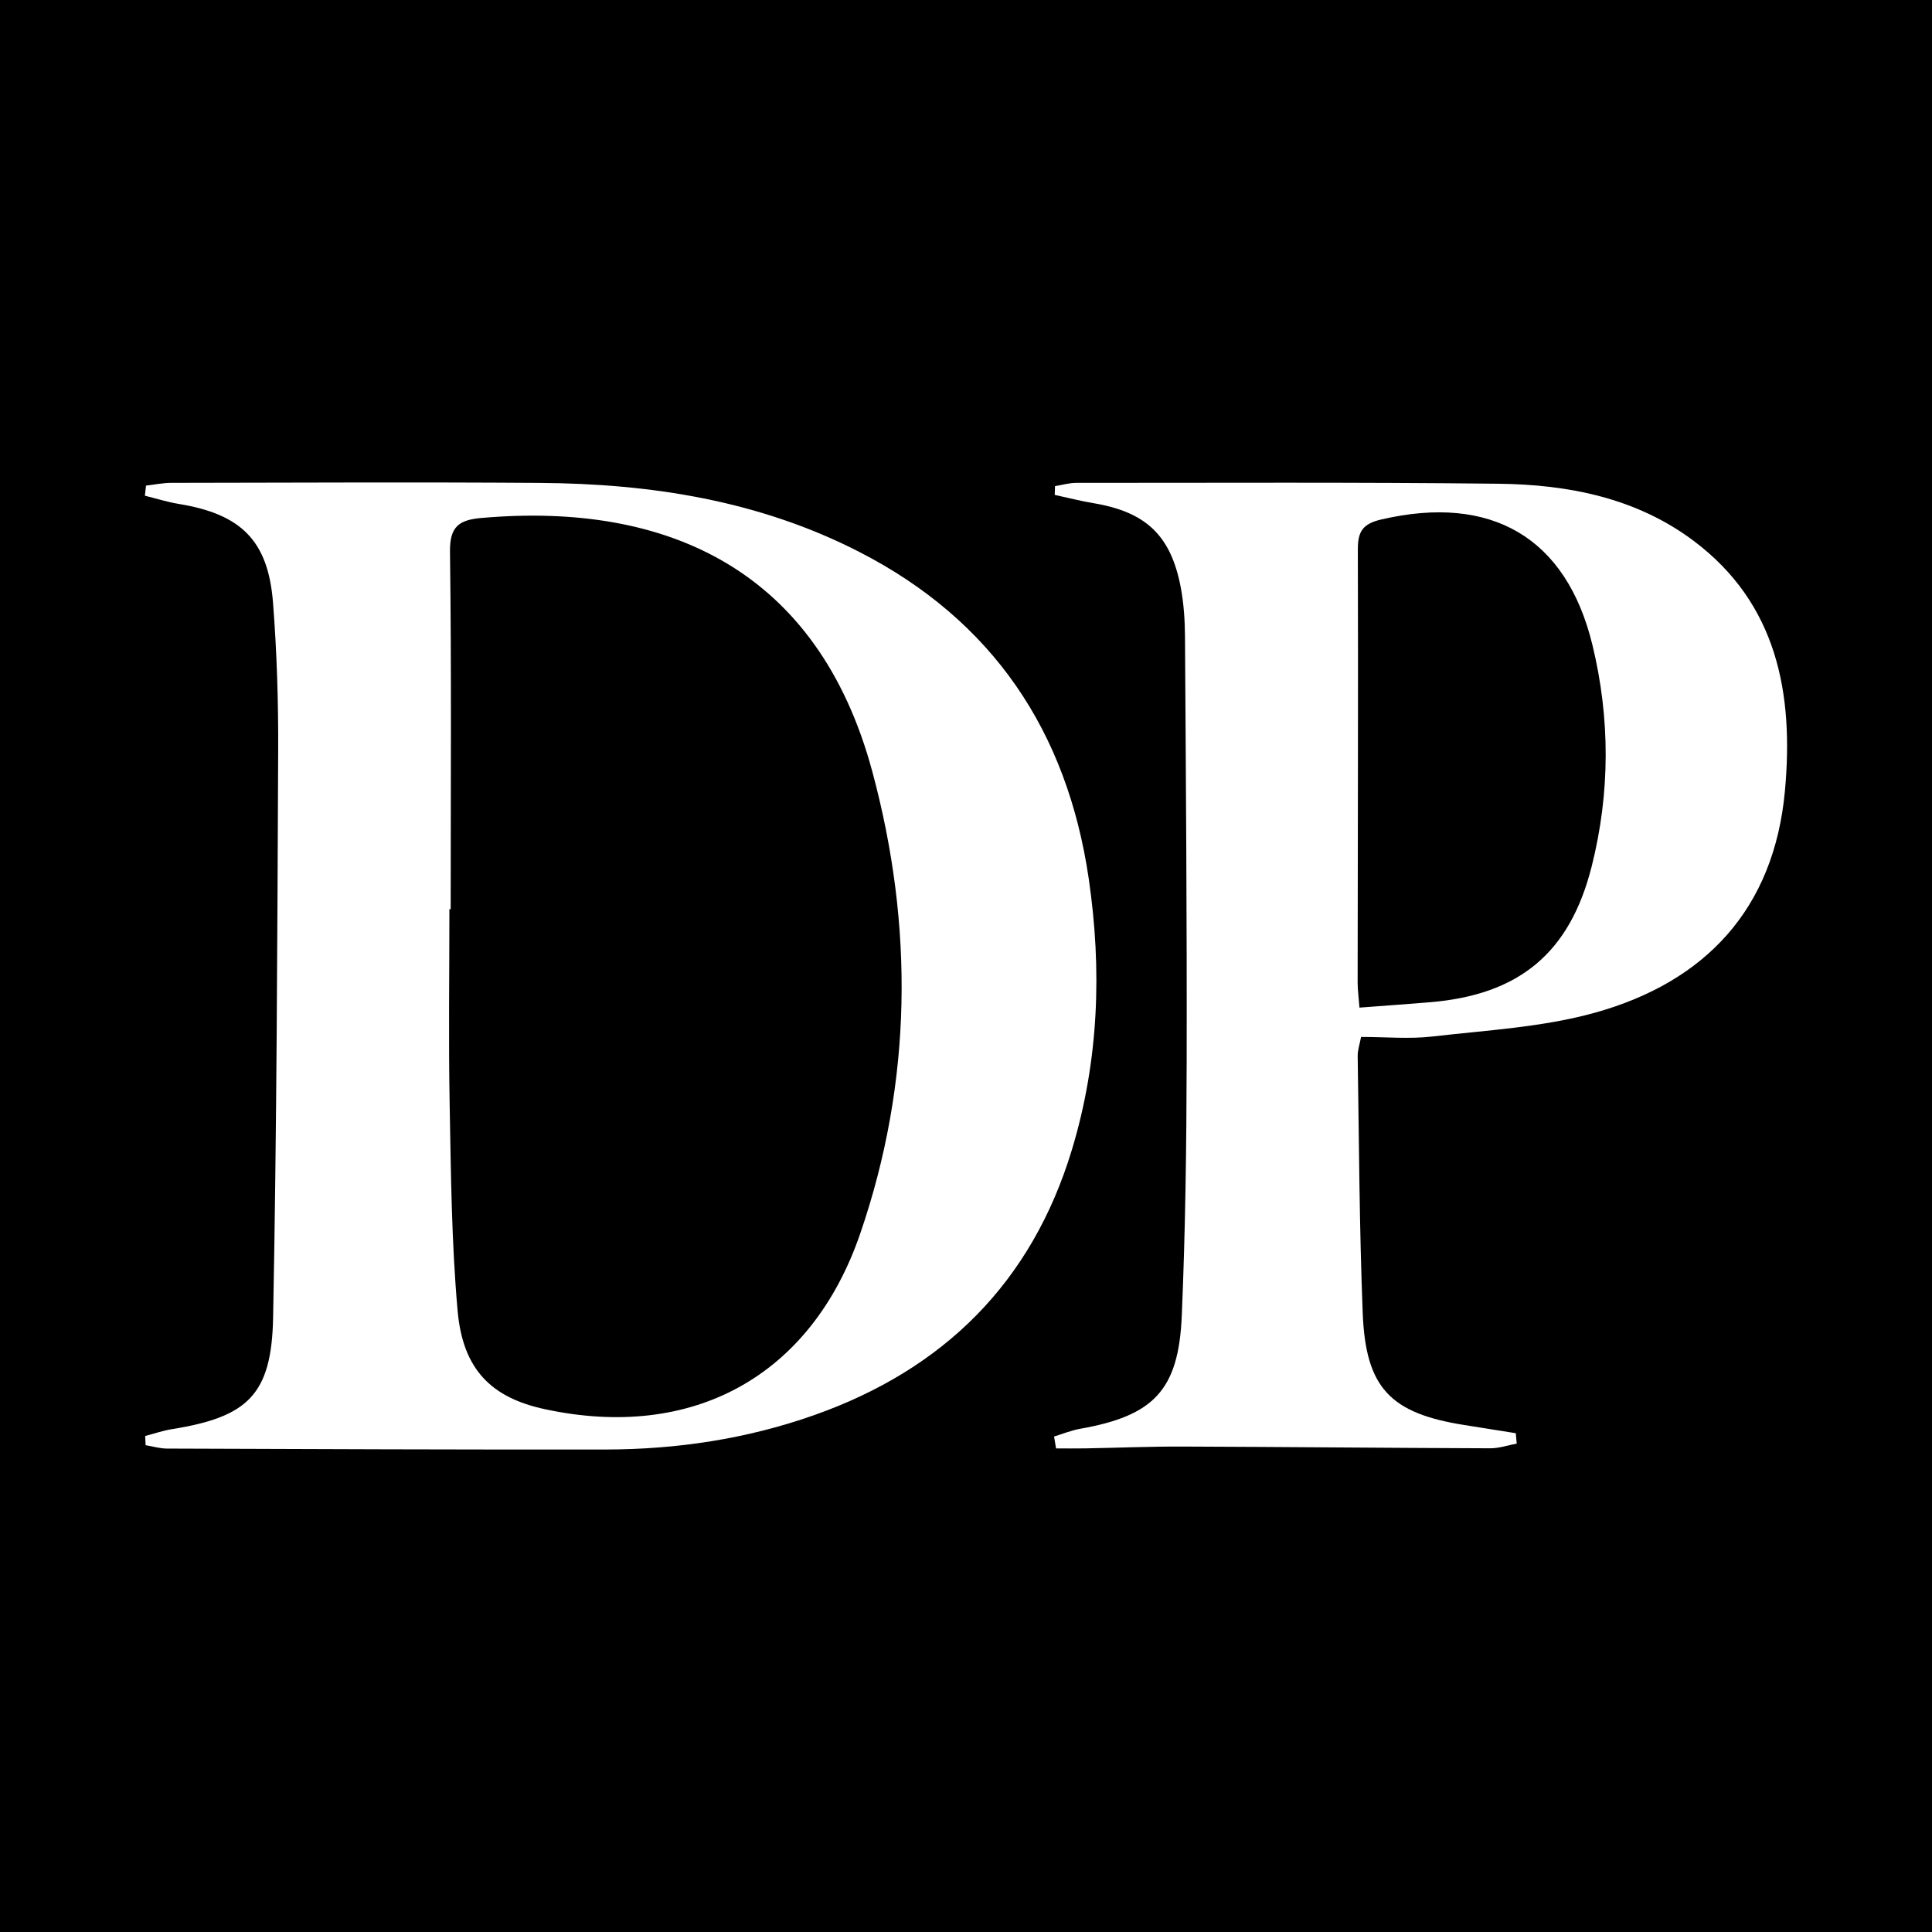
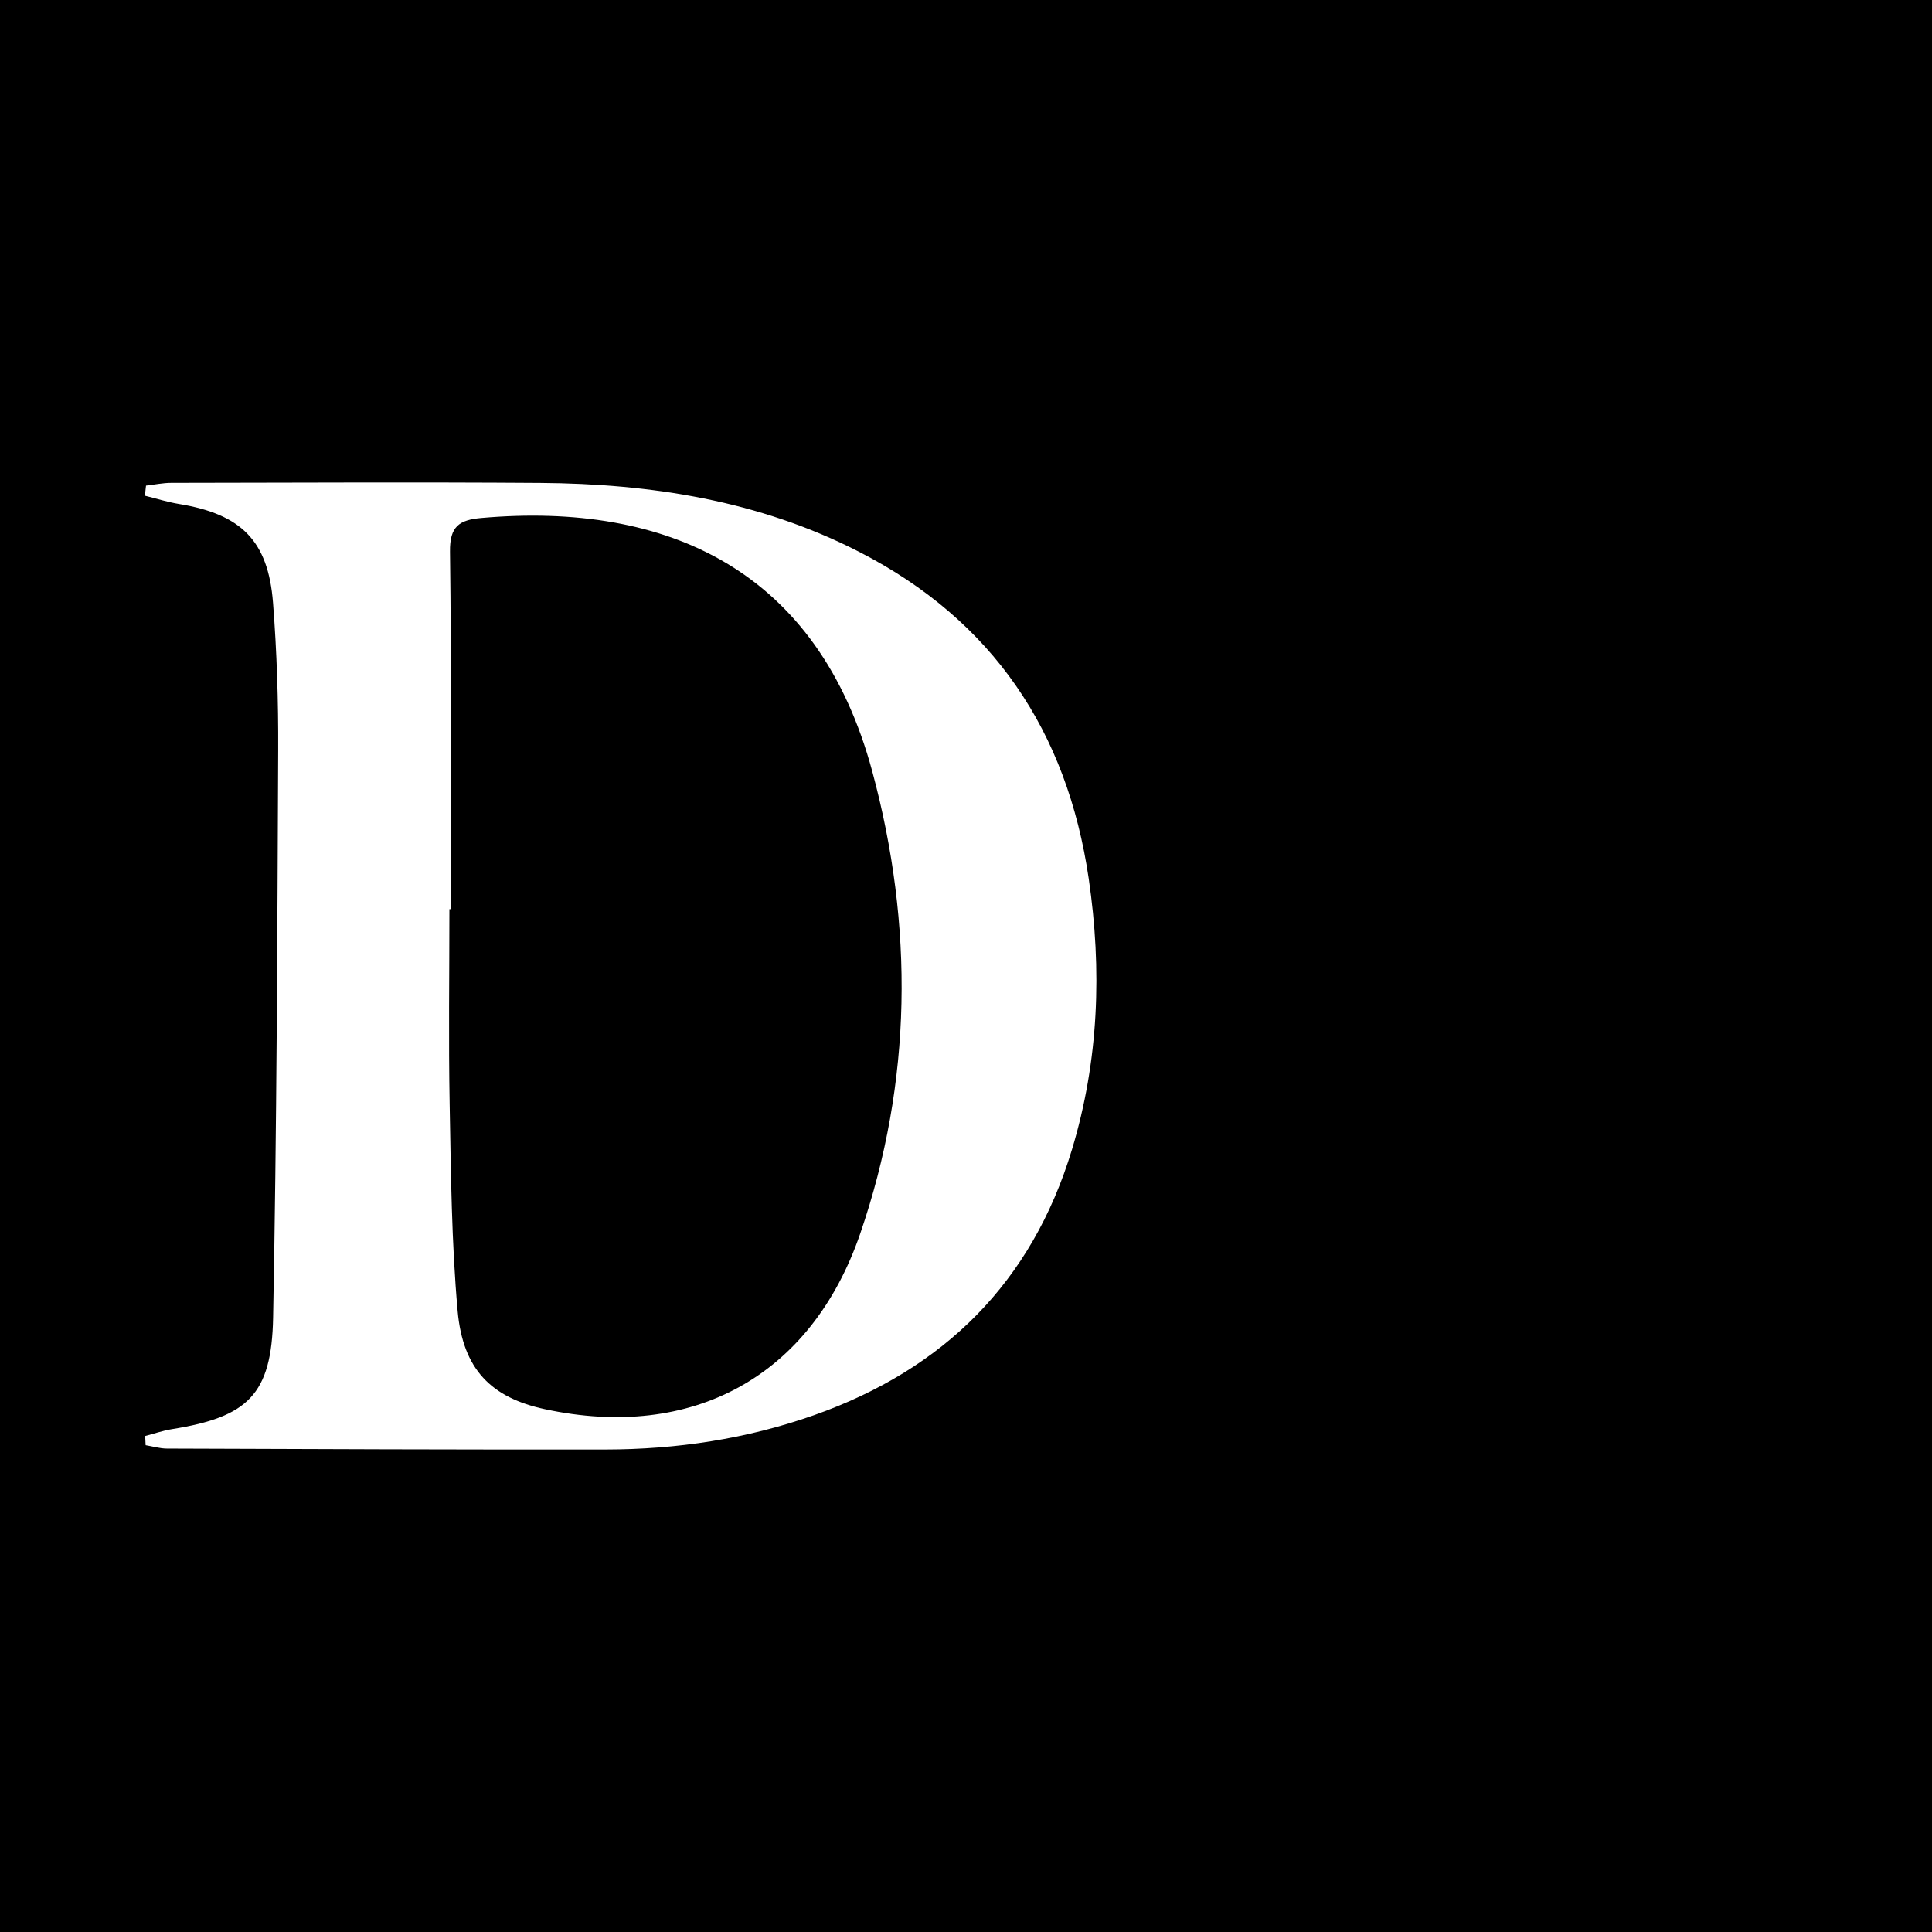
<svg xmlns="http://www.w3.org/2000/svg" version="1.1" id="Layer_1" x="0px" y="0px" width="200px" height="200px" viewBox="0 0 200 200" enable-background="new 0 0 200 200" xml:space="preserve">
  <rect y="0" width="200" height="200" />
  <g>
    <path fill="#FFFFFF" d="M15.115,50.271c0.872-0.1,1.744-0.285,2.617-0.286c12.724-0.019,25.449-0.084,38.173,0.006   c11.493,0.081,22.67,1.821,33.041,7.139c13.843,7.097,21.522,18.594,23.757,33.815c1.387,9.449,1.05,18.851-1.735,28.06   c-4.159,13.752-13.261,22.75-26.696,27.493c-6.977,2.463-14.212,3.546-21.589,3.555c-15.133,0.019-30.266-0.044-45.399-0.097   c-0.737-0.003-1.473-0.228-2.209-0.35c-0.016-0.317-0.031-0.635-0.047-0.952c0.923-0.241,1.833-0.559,2.77-0.709   c7.843-1.256,10.32-3.554,10.474-11.538c0.378-19.564,0.436-39.135,0.525-58.704c0.023-5.104-0.137-10.223-0.534-15.311   c-0.502-6.427-3.297-9.167-9.735-10.222c-1.191-0.195-2.353-0.565-3.529-0.855C15.038,50.966,15.077,50.619,15.115,50.271z    M46.655,94.116c-0.044,0-0.089,0-0.133,0c0,6.747-0.099,13.496,0.027,20.241c0.134,7.124,0.192,14.27,0.826,21.357   c0.544,6.078,3.506,8.974,9.016,10.162c15.277,3.294,27.569-3.364,32.658-18.171c5.416-15.758,5.555-31.887,1.249-47.847   C84.68,59.03,69.114,51.926,49.826,53.621c-2.282,0.201-3.278,0.864-3.243,3.484C46.746,69.44,46.655,81.778,46.655,94.116z" />
-     <path fill="#FFFFFF" d="M109.115,148.709c0.898-0.272,1.779-0.639,2.696-0.801c7.607-1.344,10.198-3.979,10.527-11.7   c0.373-8.763,0.486-17.542,0.506-26.314c0.034-14.656-0.081-29.312-0.174-43.967c-0.011-1.727-0.124-3.482-0.449-5.174   c-1.031-5.358-3.621-7.762-9.028-8.665c-1.346-0.225-2.672-0.568-4.007-0.857c0.01-0.302,0.02-0.605,0.03-0.907   c0.733-0.118,1.466-0.338,2.198-0.338c14.558,0,29.117-0.073,43.674,0.089c7.234,0.08,14.287,1.453,20.225,5.903   c8.696,6.518,10.384,15.868,9.462,25.899c-1.12,12.189-8.203,19.772-19.688,22.963c-5.413,1.504-11.176,1.806-16.803,2.458   c-2.374,0.275-4.806,0.046-7.386,0.046c-0.135,0.729-0.36,1.358-0.35,1.985c0.141,8.868,0.172,17.742,0.521,26.603   c0.306,7.763,2.865,10.379,10.544,11.588c1.768,0.278,3.535,0.563,5.302,0.844c0.032,0.359,0.064,0.719,0.096,1.078   c-0.915,0.169-1.831,0.487-2.746,0.484c-10.605-0.036-21.211-0.143-31.816-0.18c-3.373-0.012-6.747,0.128-10.121,0.189   c-1.001,0.018-2.003,0.003-3.005,0.003C109.254,149.527,109.185,149.118,109.115,148.709z M140.731,104.308   c2.537-0.192,4.909-0.358,7.278-0.554c9.215-0.762,14.489-5.054,16.762-14.067c1.916-7.598,1.923-15.325,0.076-22.924   c-2.715-11.174-10.509-15.626-21.85-12.989c-1.916,0.446-2.438,1.226-2.433,3.096c0.044,14.944-0.01,29.887-0.022,44.831   C140.542,102.446,140.647,103.191,140.731,104.308z" />
  </g>
</svg>